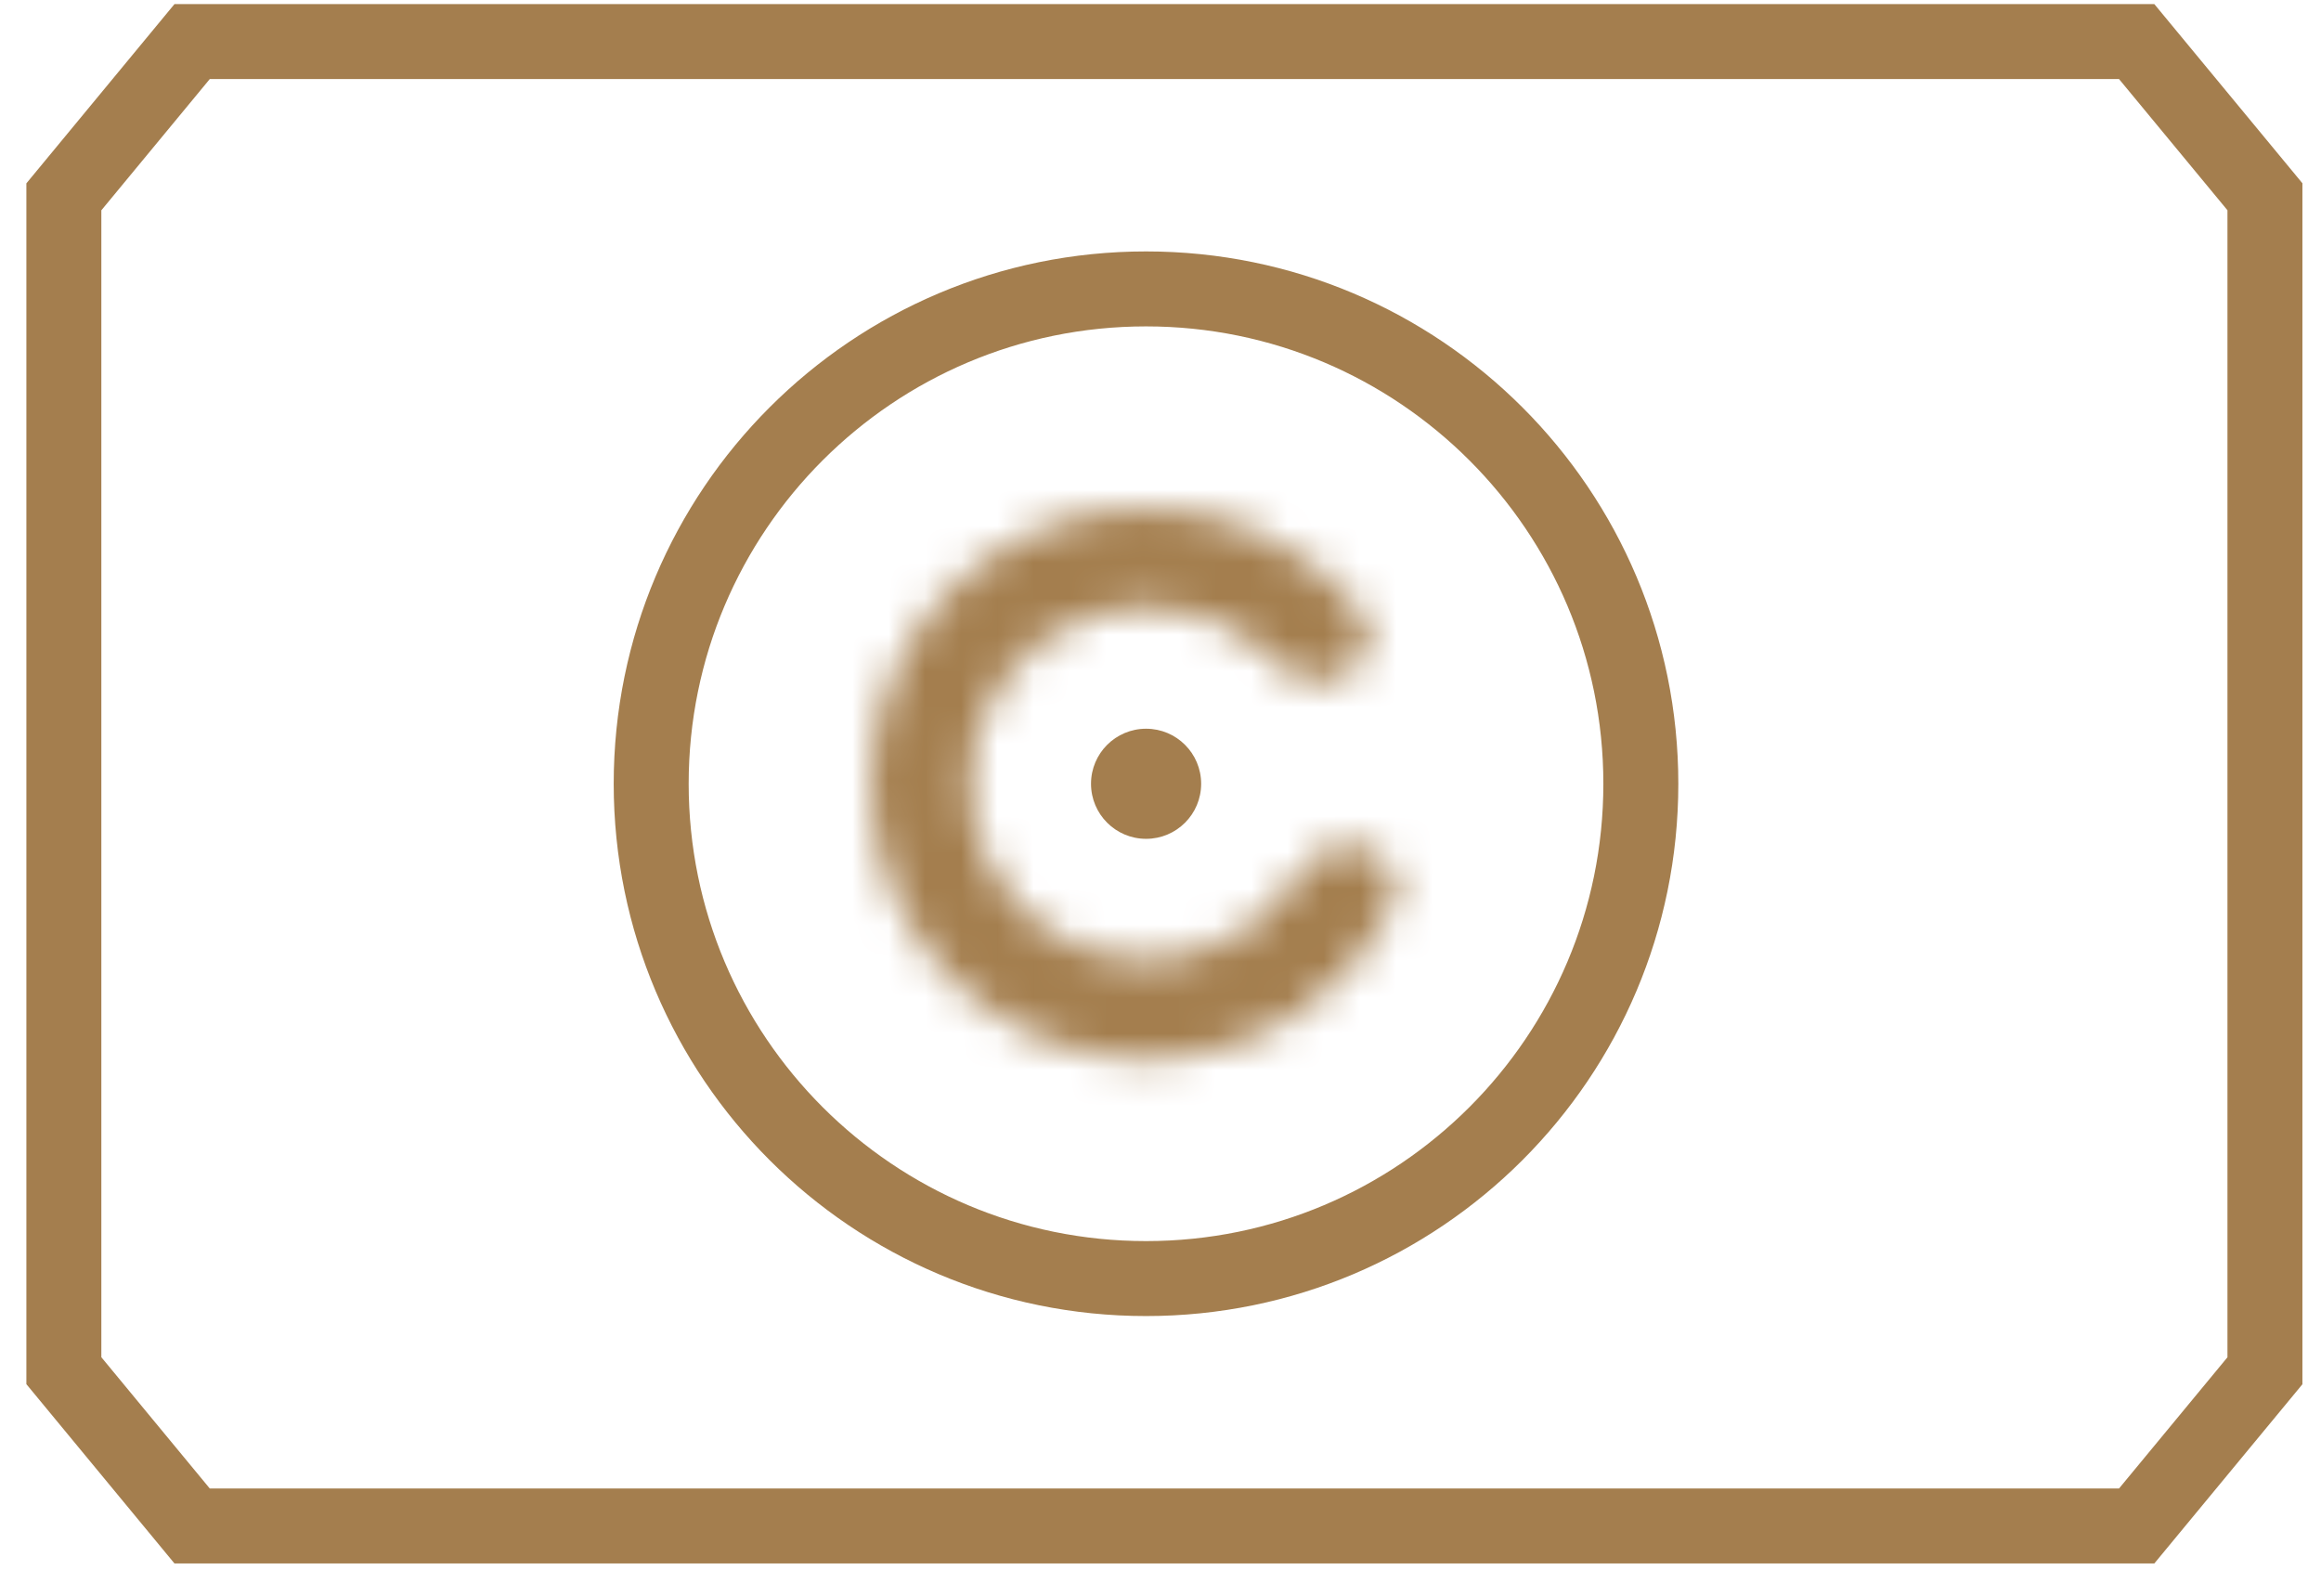
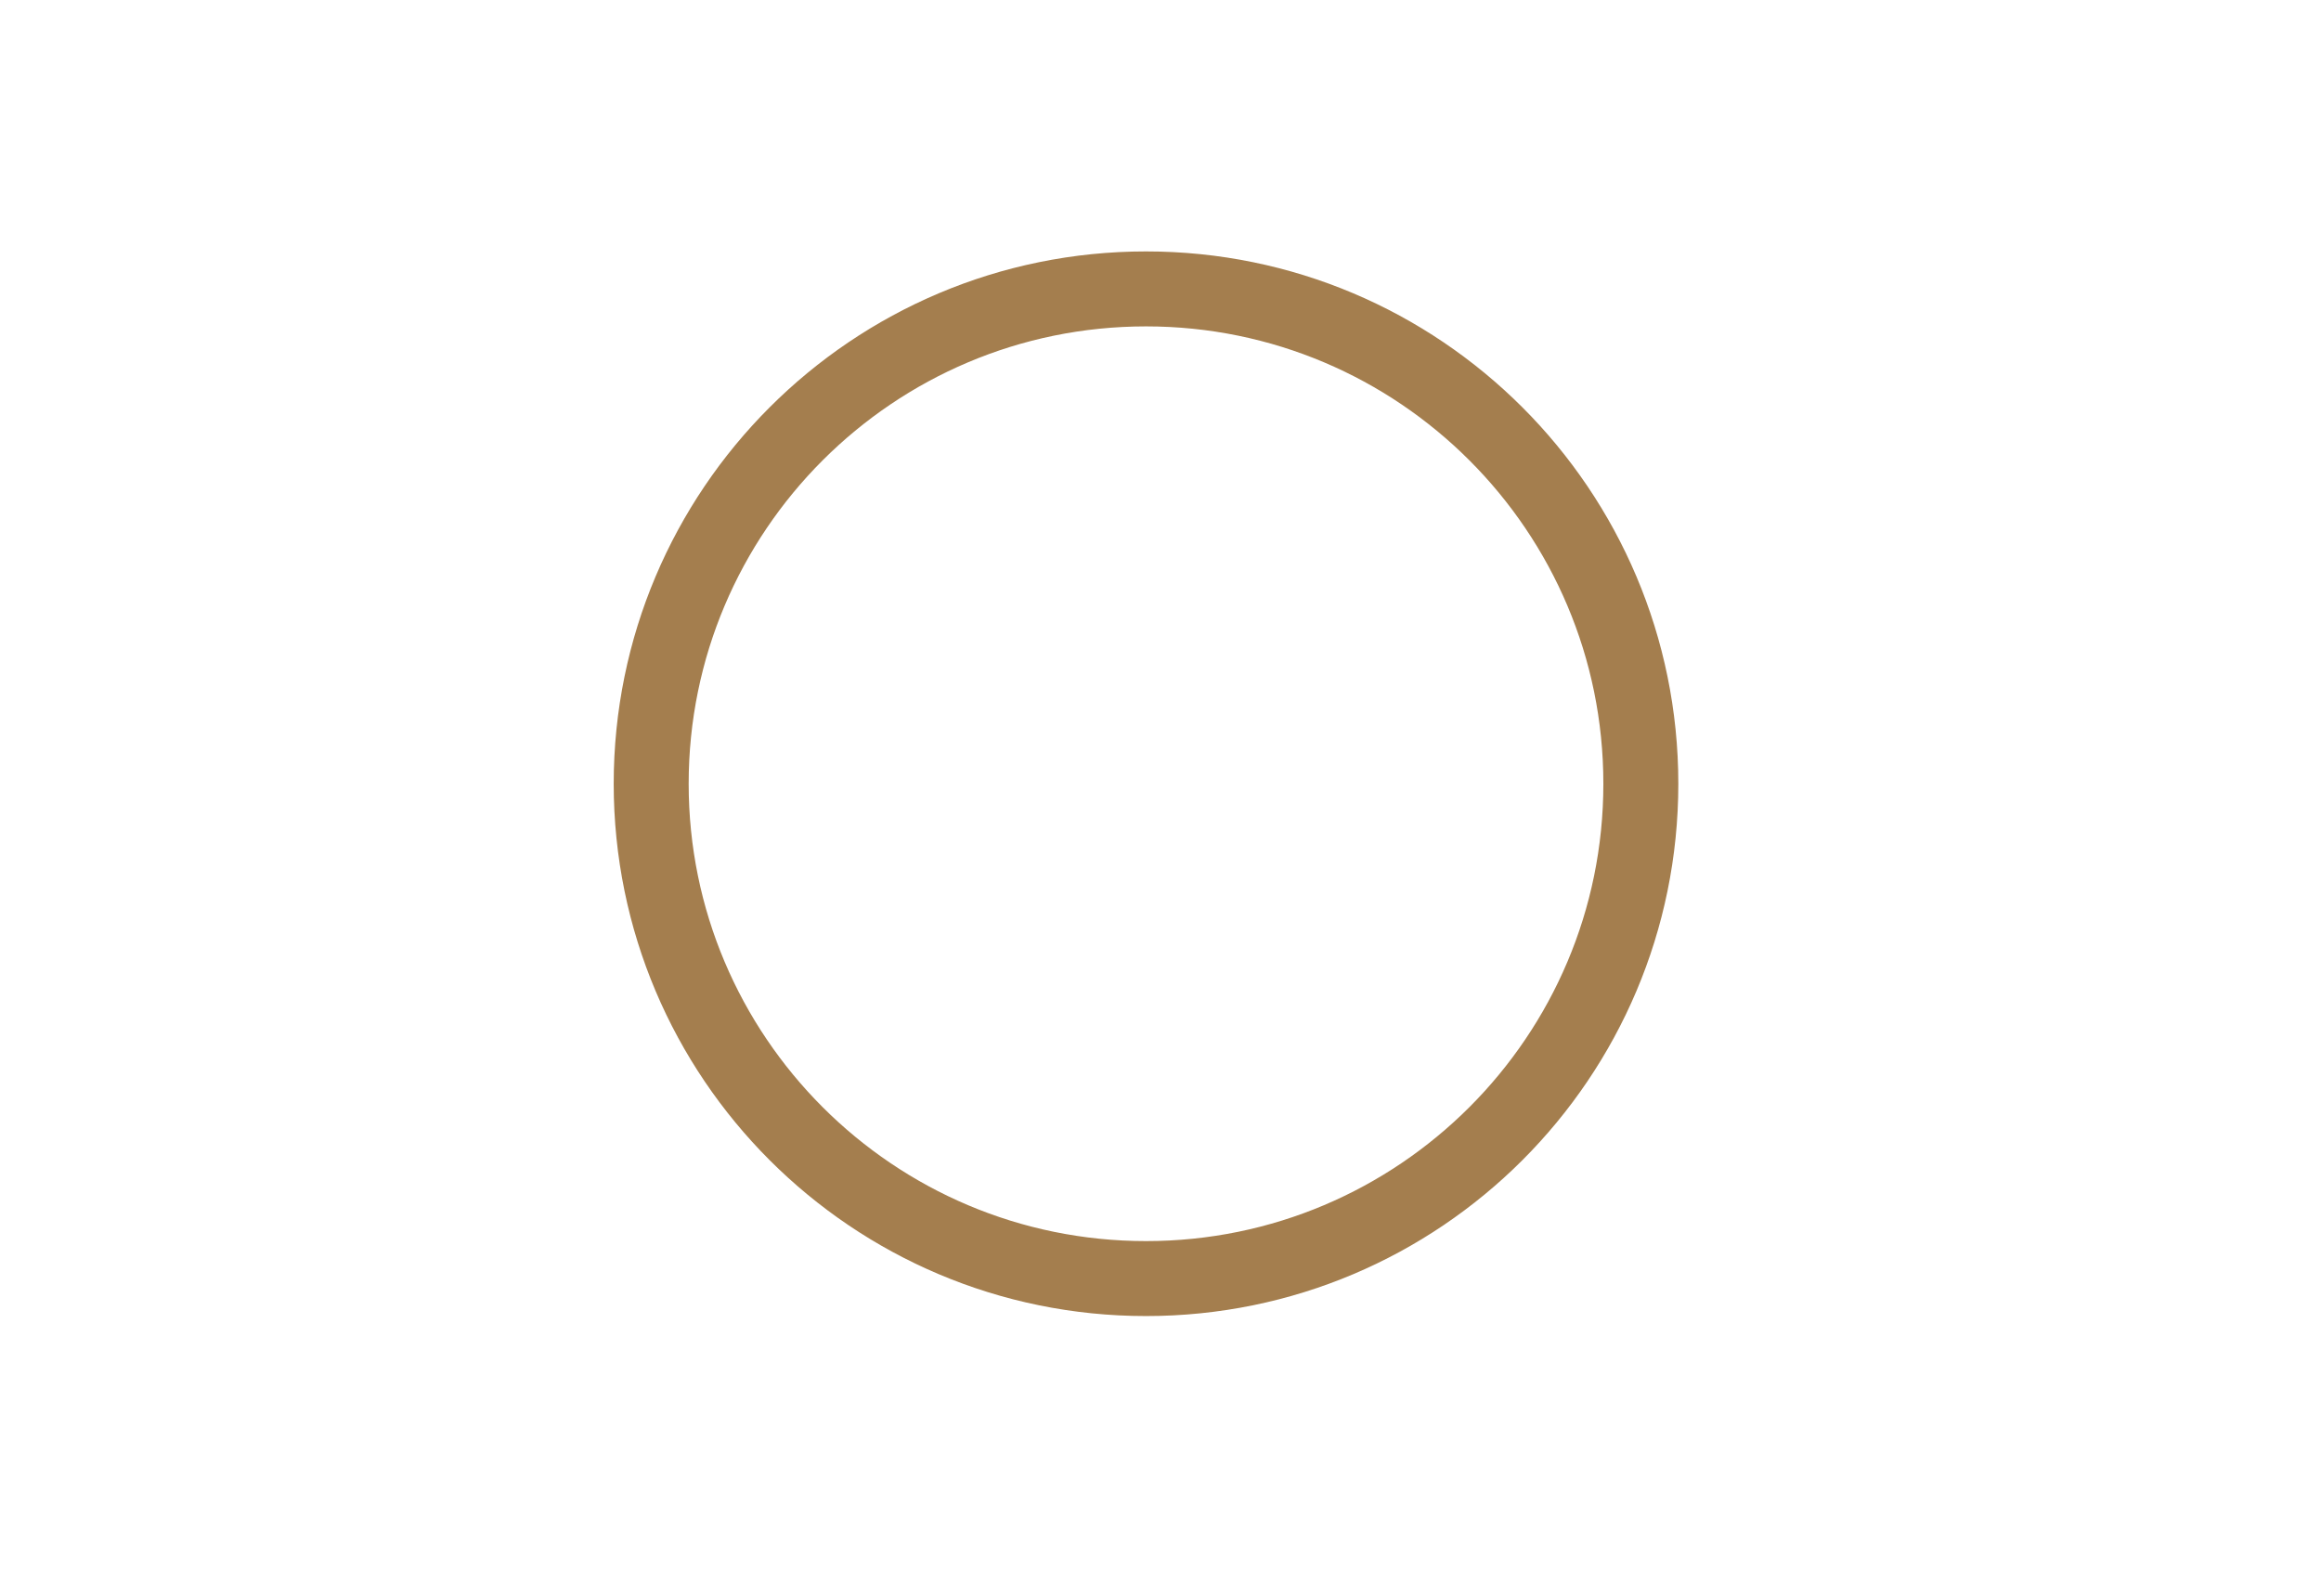
<svg xmlns="http://www.w3.org/2000/svg" width="64" height="44" viewBox="0 0 64 44" fill="none">
-   <path d="M58.917 1.146L62.454 5.425V37.796L58.917 42.076H5.298L1.761 37.794V5.427L5.298 1.146H58.917Z" stroke="#A47E4E" stroke-width="2.067" />
  <path d="M31.601 7.966C39.136 7.966 45.245 14.075 45.245 21.611C45.245 29.146 39.136 35.254 31.601 35.254C24.066 35.254 17.957 29.146 17.956 21.611C17.956 14.075 24.066 7.966 31.601 7.966Z" stroke="#A47E4E" stroke-width="2.067" />
-   <path d="M33.121 21.611C33.121 22.45 32.441 23.129 31.603 23.129C30.764 23.129 30.084 22.45 30.084 21.611C30.084 20.772 30.764 20.093 31.603 20.093C32.441 20.093 33.121 20.772 33.121 21.611Z" fill="#A47E4E" />
  <mask id="path-4-inside-1_3671_45240" fill="white">
-     <path d="M37.586 23.371C38.304 23.582 38.725 24.344 38.39 25.013C37.813 26.163 36.95 27.155 35.874 27.888C34.422 28.876 32.672 29.33 30.922 29.173C29.173 29.015 27.532 28.256 26.28 27.025C25.028 25.794 24.241 24.166 24.054 22.419C23.867 20.673 24.291 18.916 25.255 17.447C26.218 15.979 27.661 14.889 29.337 14.365C31.014 13.841 32.82 13.915 34.448 14.573C35.655 15.061 36.709 15.848 37.516 16.85C37.985 17.433 37.735 18.267 37.078 18.625C36.42 18.984 35.608 18.723 35.083 18.189C34.617 17.716 34.056 17.339 33.432 17.086C32.385 16.663 31.224 16.616 30.146 16.953C29.069 17.29 28.141 17.99 27.521 18.934C26.902 19.878 26.629 21.008 26.749 22.131C26.87 23.254 27.375 24.3 28.181 25.092C28.986 25.884 30.041 26.372 31.165 26.473C32.29 26.574 33.415 26.282 34.349 25.647C34.905 25.268 35.373 24.781 35.728 24.22C36.128 23.587 36.867 23.16 37.586 23.371Z" />
-   </mask>
+     </mask>
  <path d="M37.586 23.371C38.304 23.582 38.725 24.344 38.39 25.013C37.813 26.163 36.95 27.155 35.874 27.888C34.422 28.876 32.672 29.33 30.922 29.173C29.173 29.015 27.532 28.256 26.28 27.025C25.028 25.794 24.241 24.166 24.054 22.419C23.867 20.673 24.291 18.916 25.255 17.447C26.218 15.979 27.661 14.889 29.337 14.365C31.014 13.841 32.82 13.915 34.448 14.573C35.655 15.061 36.709 15.848 37.516 16.85C37.985 17.433 37.735 18.267 37.078 18.625C36.42 18.984 35.608 18.723 35.083 18.189C34.617 17.716 34.056 17.339 33.432 17.086C32.385 16.663 31.224 16.616 30.146 16.953C29.069 17.29 28.141 17.99 27.521 18.934C26.902 19.878 26.629 21.008 26.749 22.131C26.87 23.254 27.375 24.3 28.181 25.092C28.986 25.884 30.041 26.372 31.165 26.473C32.29 26.574 33.415 26.282 34.349 25.647C34.905 25.268 35.373 24.781 35.728 24.22C36.128 23.587 36.867 23.16 37.586 23.371Z" fill="#A47E4E" stroke="#A47E4E" stroke-width="4.134" mask="url(#path-4-inside-1_3671_45240)" />
</svg>